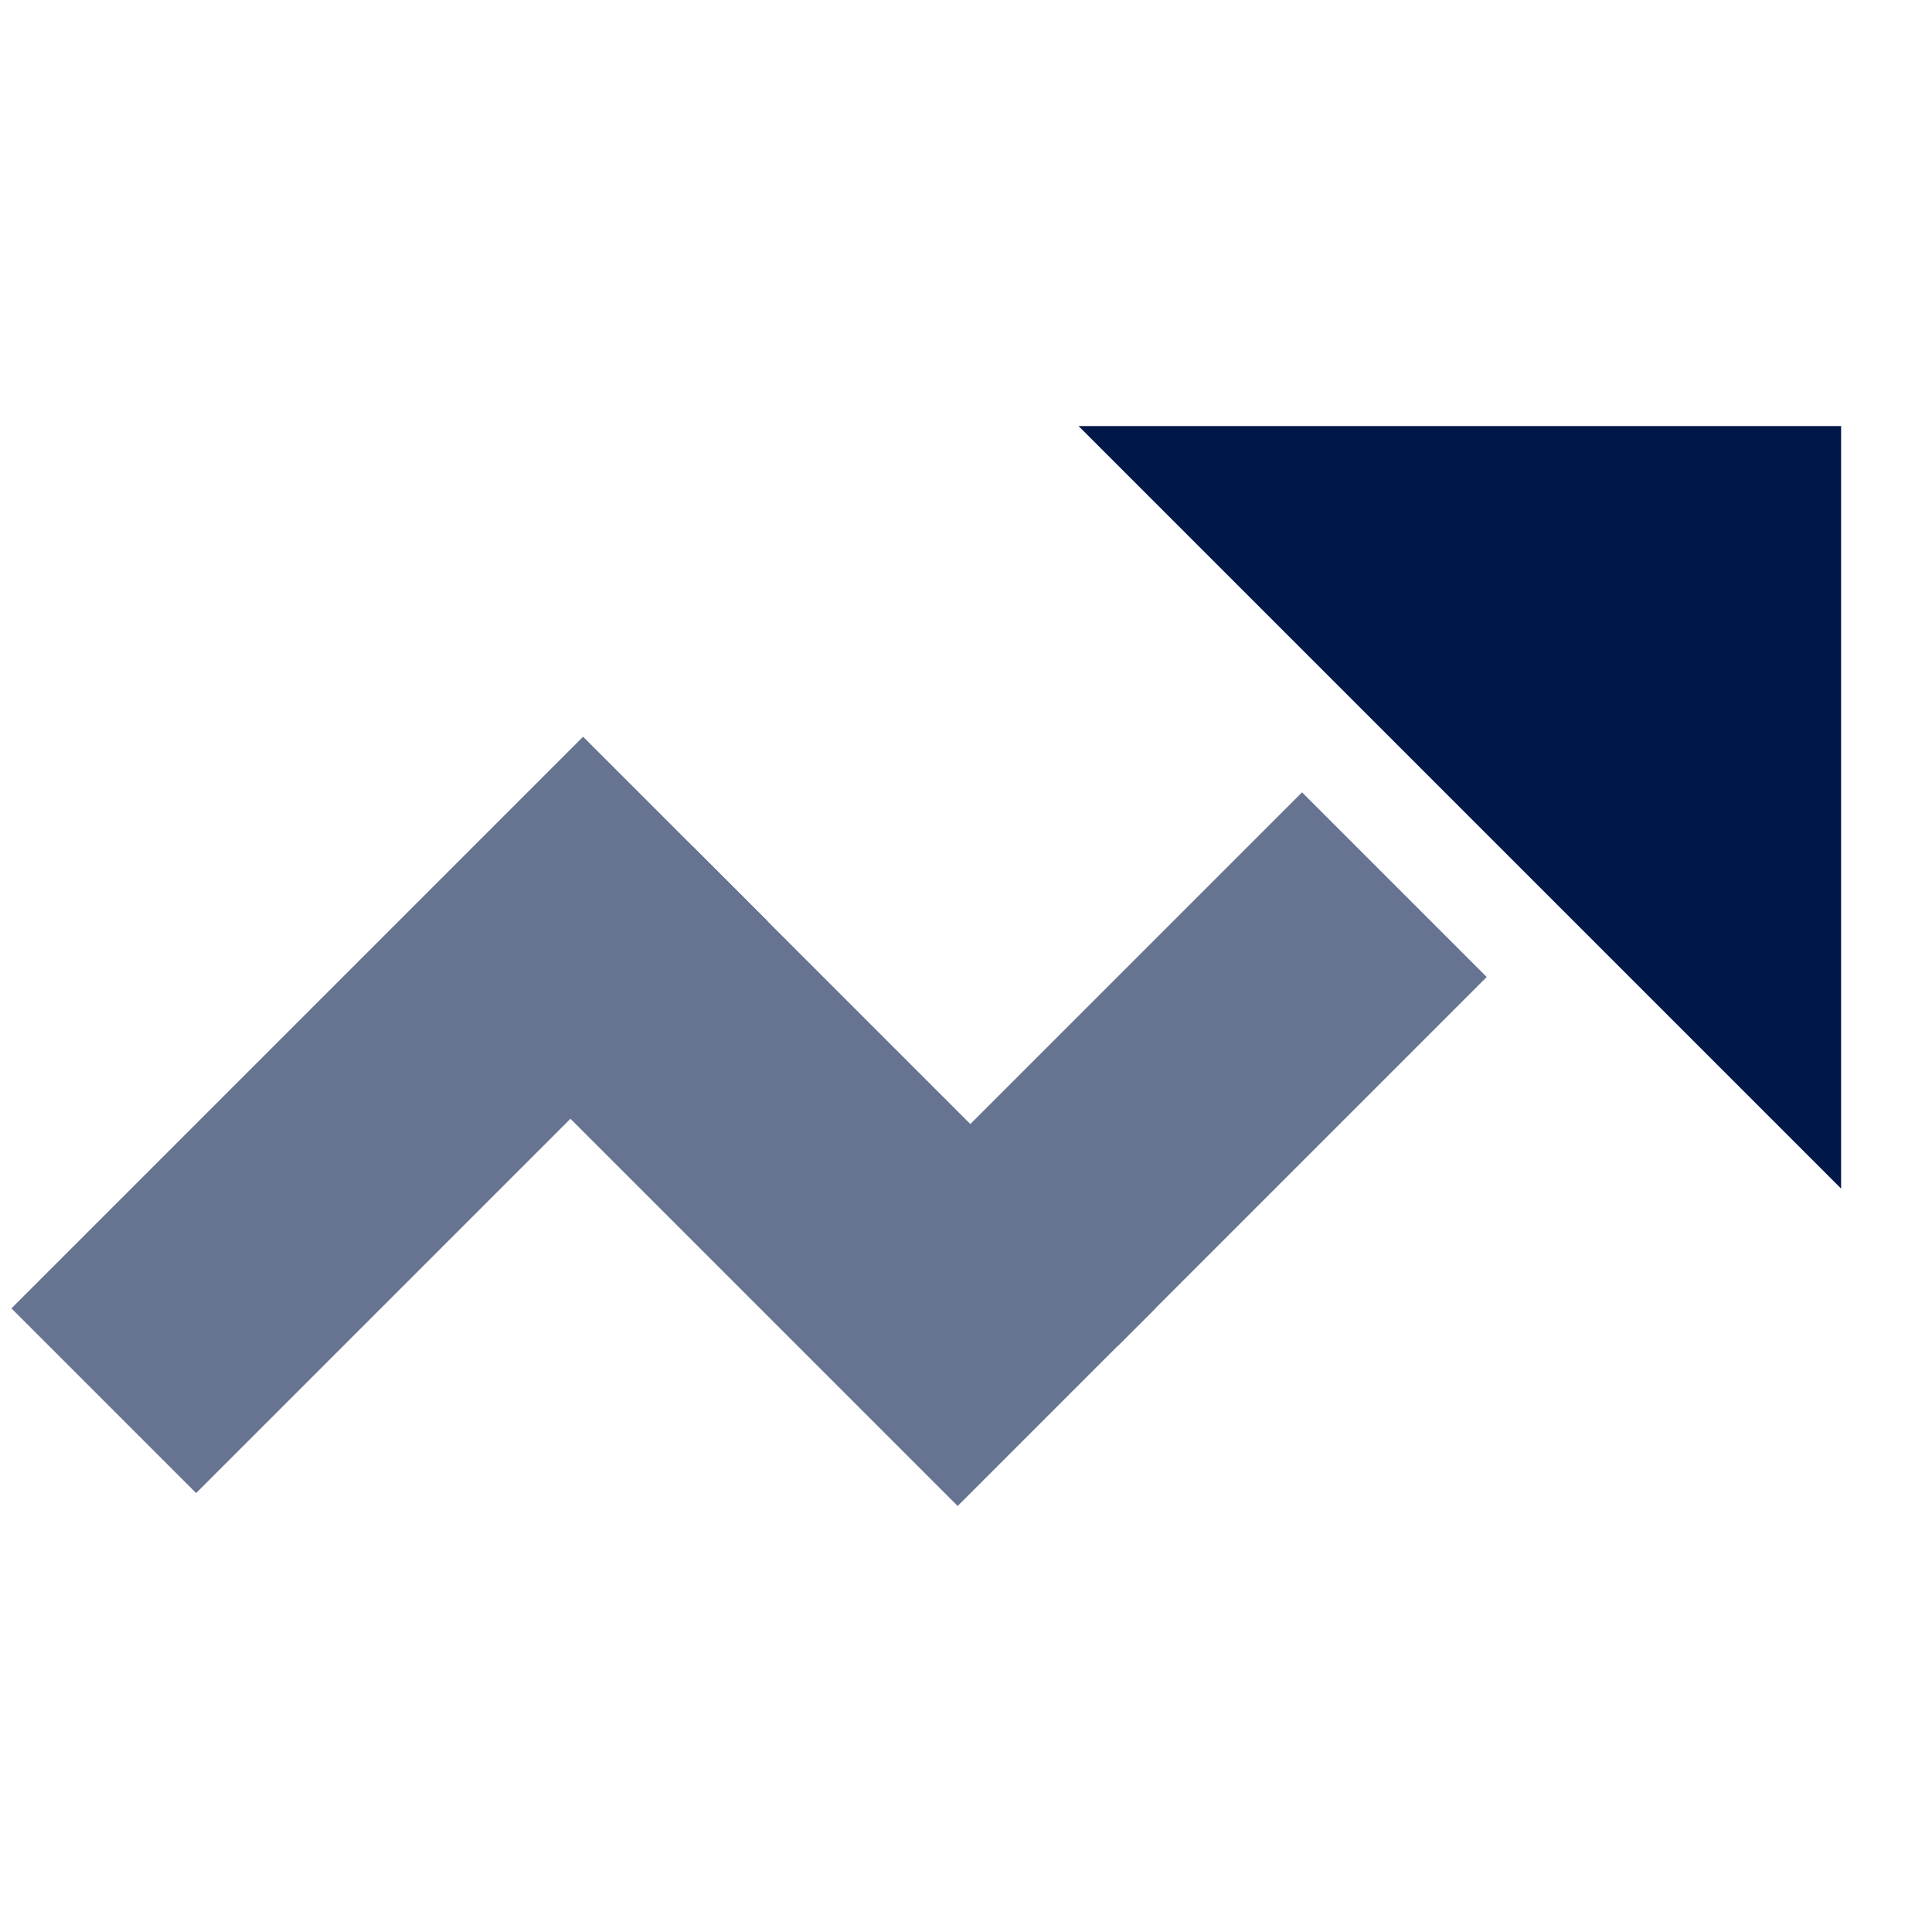
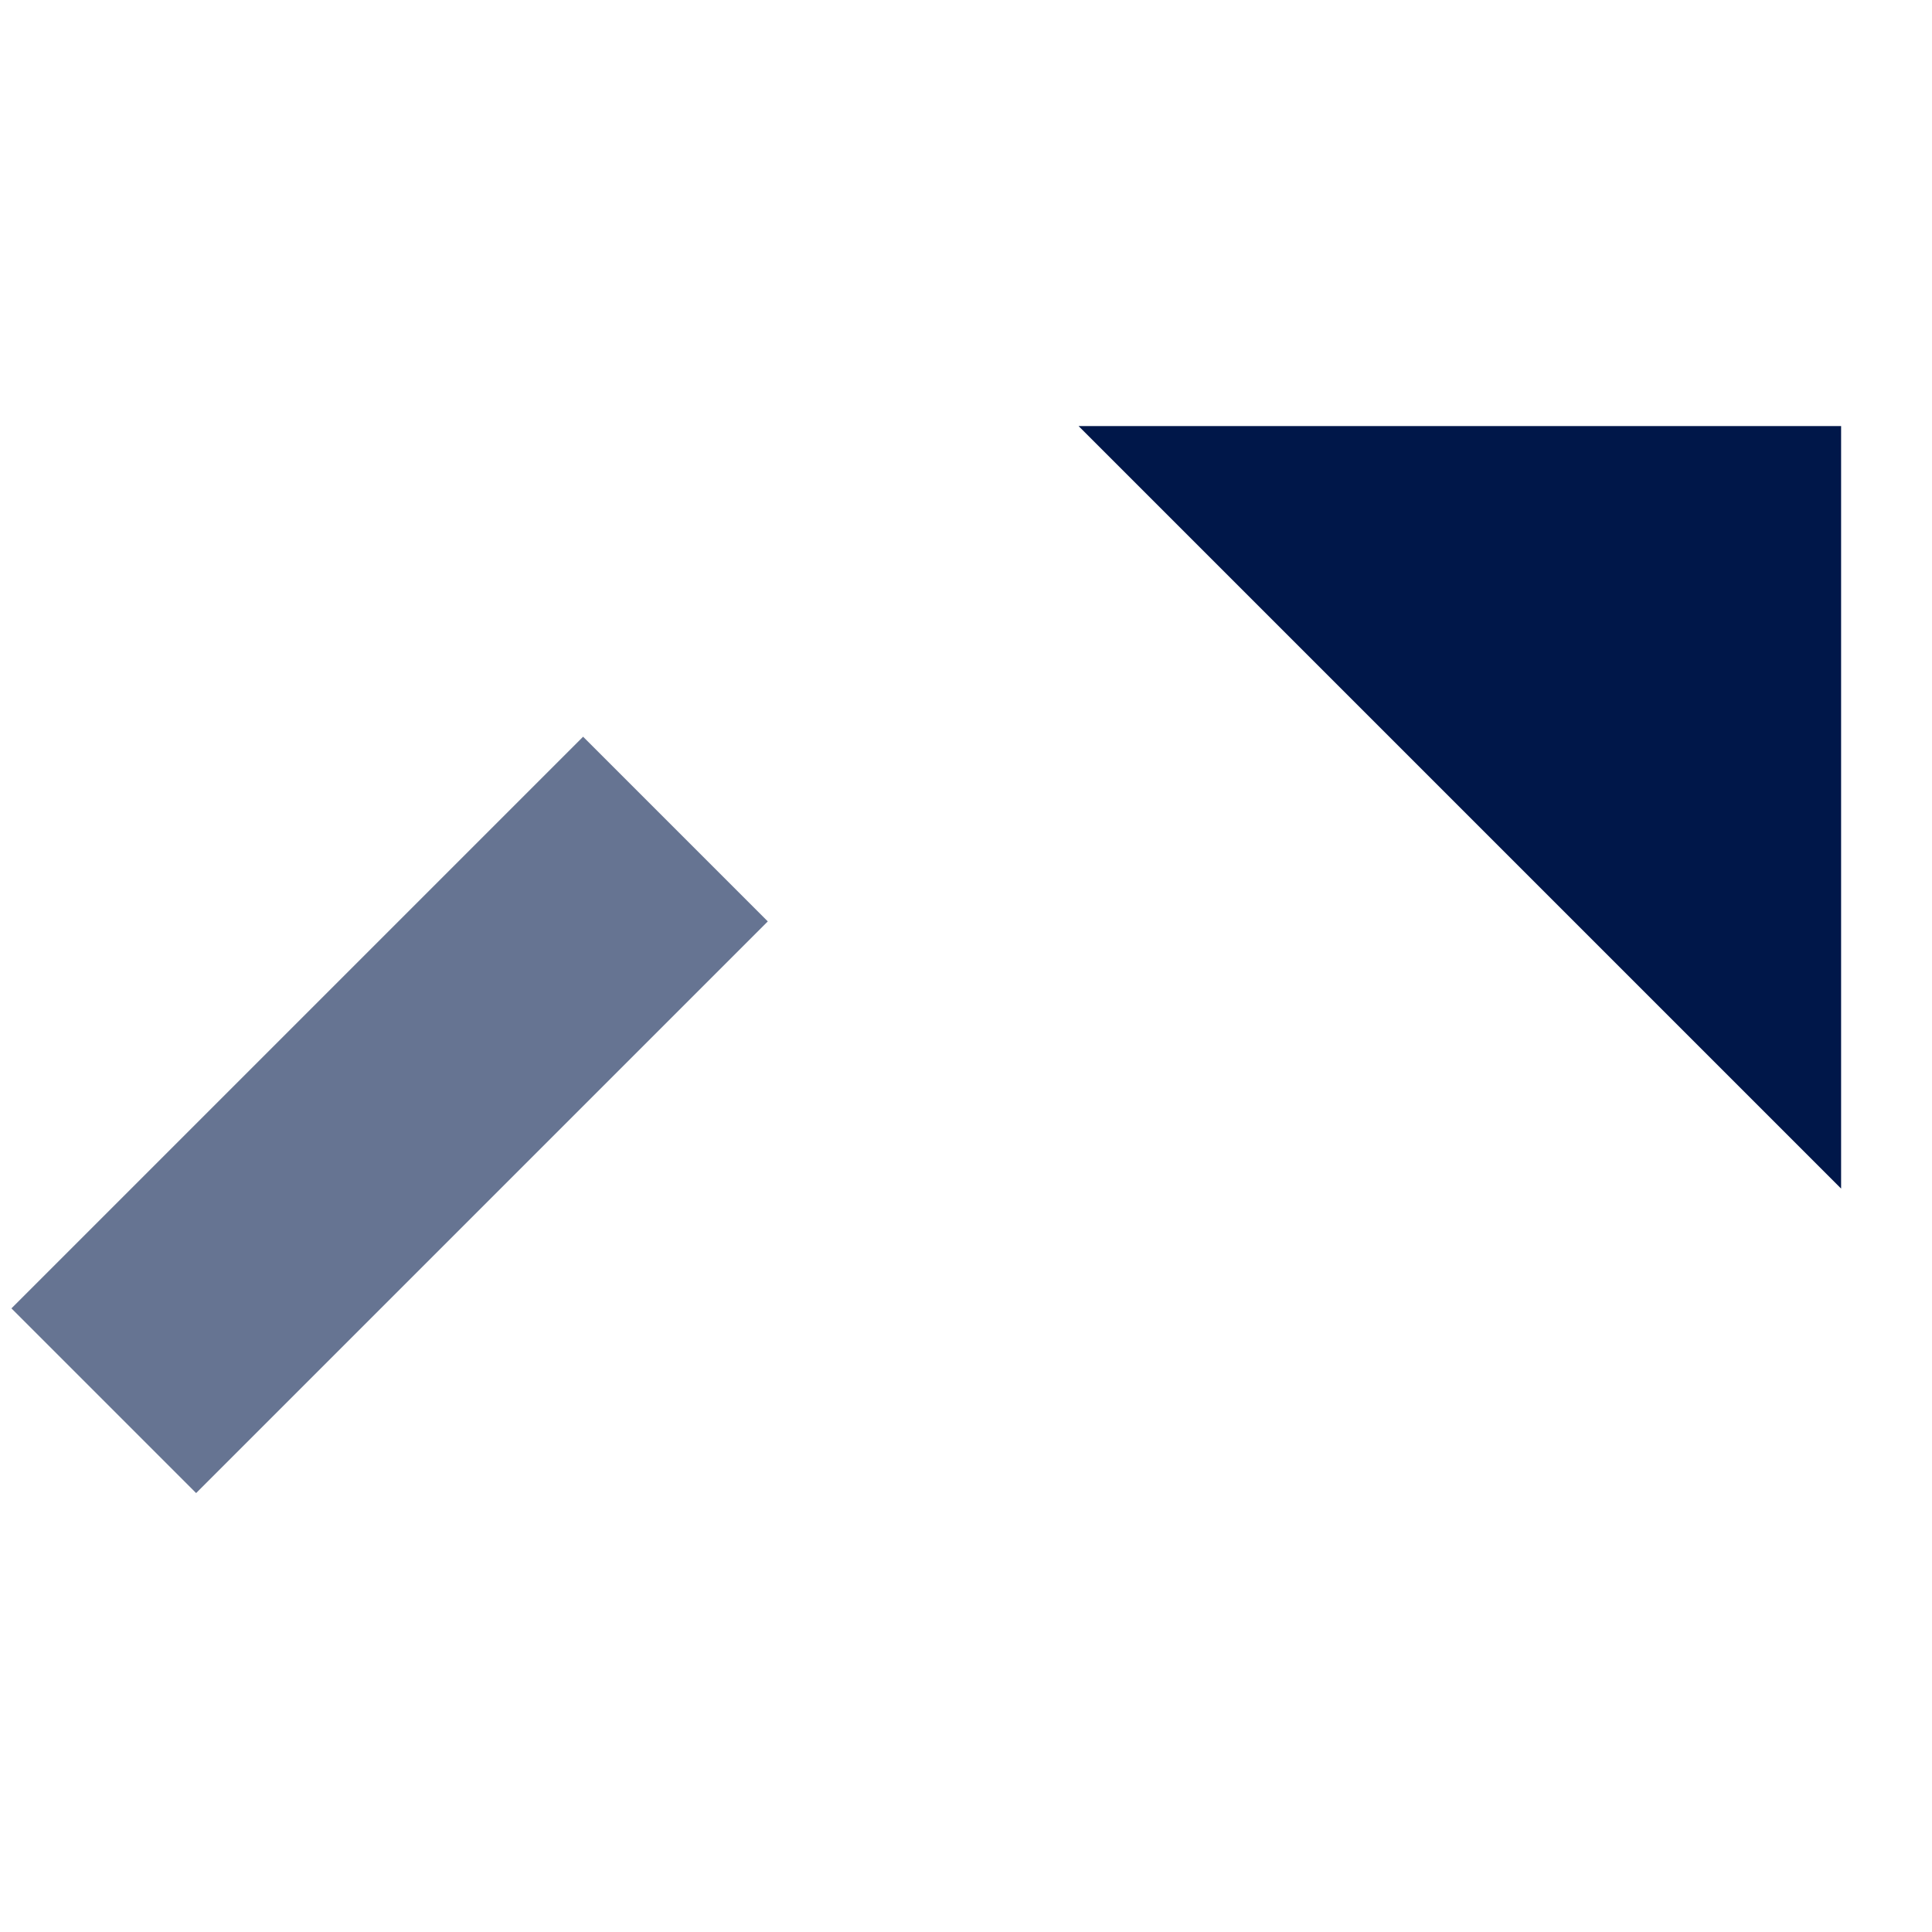
<svg xmlns="http://www.w3.org/2000/svg" viewBox="0 0 60.58 60.58">
  <defs>
    <style>.cls-1{fill:none;opacity:0.16;}.cls-2{fill:#667492;}.cls-3{fill:#001749;}</style>
  </defs>
  <g id="Layer_2" data-name="Layer 2">
    <g id="Layer_1-2" data-name="Layer 1">
      <rect class="cls-1" width="60.58" height="60.58" />
-       <rect class="cls-2" x="33.84" y="25.33" width="8.19" height="16.37" transform="translate(41.06 84.05) rotate(-135)" />
      <rect class="cls-2" x="8.12" y="22.29" width="8.19" height="25.35" transform="translate(-3.87 68.32) rotate(-135)" />
-       <rect class="cls-2" x="21.51" y="26.65" width="8.75" height="20.48" transform="translate(70.27 44.67) rotate(135)" />
      <polygon class="cls-3" points="33.82 13.36 57.73 37.27 57.73 13.36 33.82 13.36" />
    </g>
  </g>
</svg>